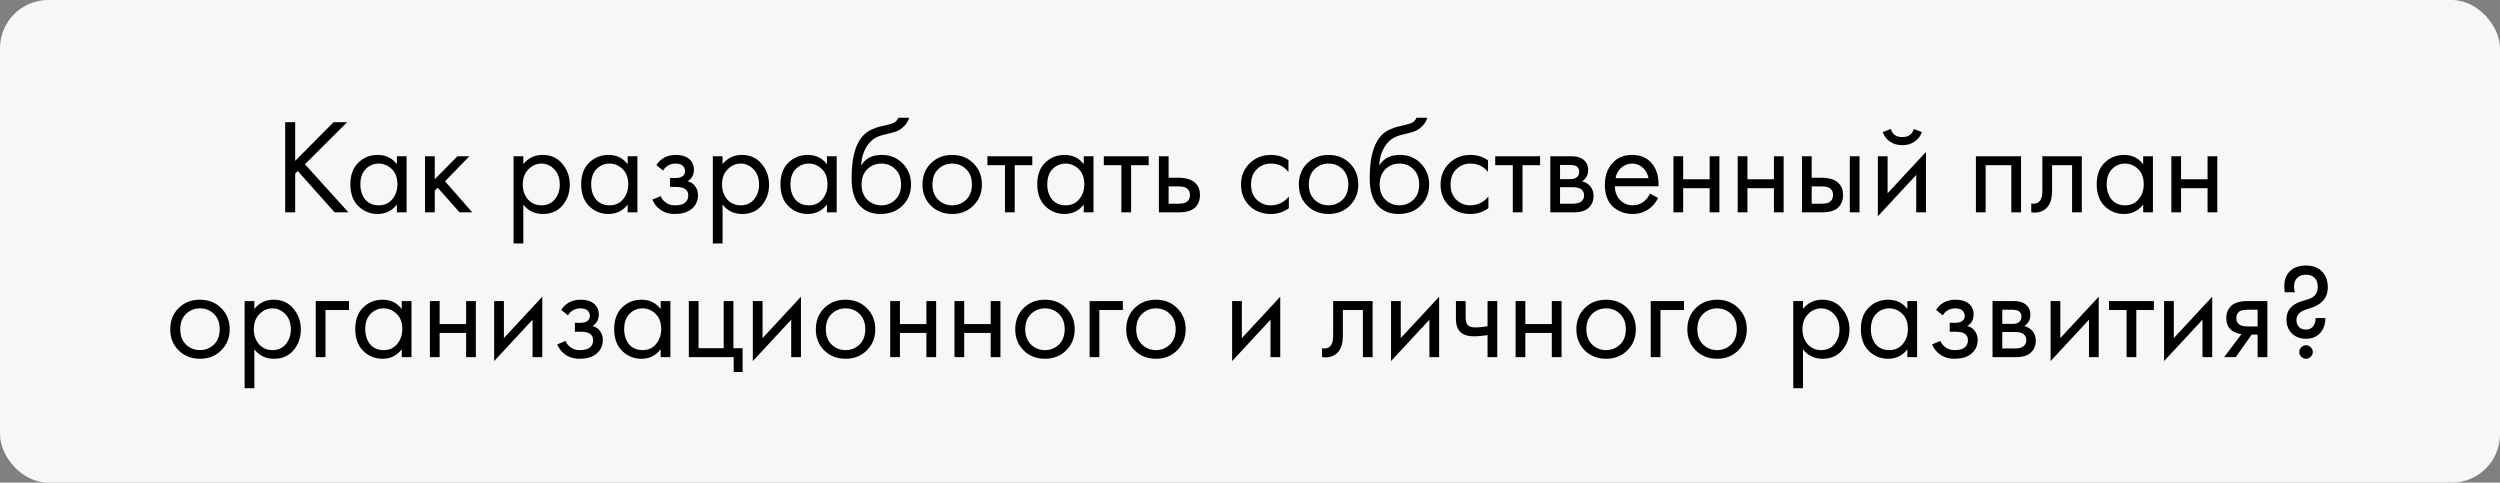
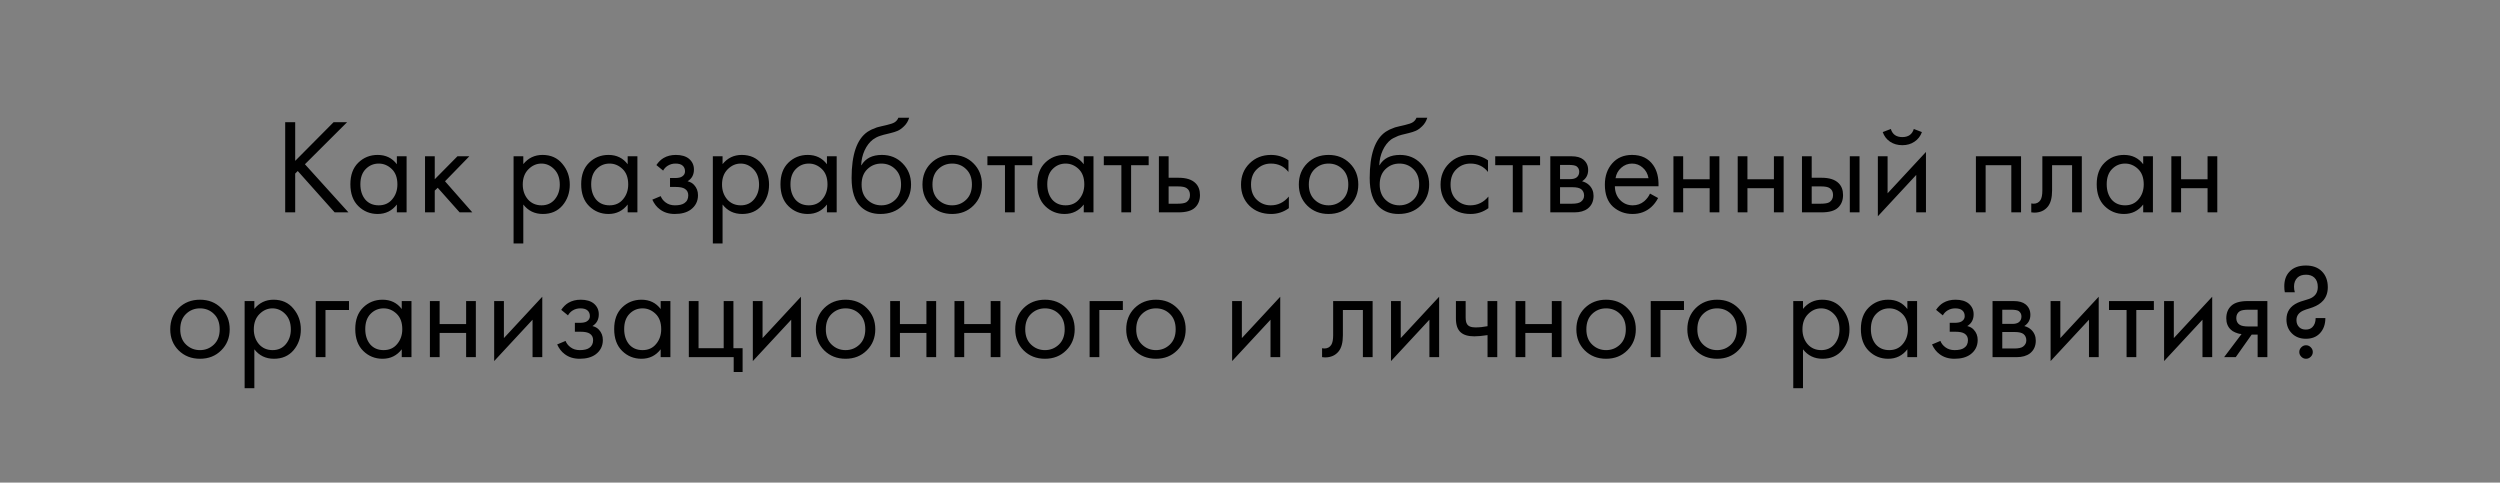
<svg xmlns="http://www.w3.org/2000/svg" width="259" height="50" viewBox="0 0 259 50" fill="none">
  <rect x="0" y="0" width="259" height="50" fill="#808080" stroke="none" />
-   <rect width="259" height="50" rx="5" fill="#F7F7F7" />
-   <path d="M30.582 12.662V16.666L34.558 12.662H35.958L31.59 17.016L36.098 22H34.67L30.848 17.716L30.582 17.982V22H29.546V12.662H30.582ZM41.115 17.016V16.19H42.123V22H41.115V21.188C40.611 21.841 39.948 22.168 39.127 22.168C38.343 22.168 37.676 21.897 37.125 21.356C36.574 20.815 36.299 20.059 36.299 19.088C36.299 18.136 36.57 17.394 37.111 16.862C37.662 16.321 38.334 16.05 39.127 16.05C39.967 16.05 40.63 16.372 41.115 17.016ZM39.239 16.946C38.707 16.946 38.254 17.137 37.881 17.52C37.517 17.893 37.335 18.416 37.335 19.088C37.335 19.732 37.503 20.259 37.839 20.67C38.184 21.071 38.651 21.272 39.239 21.272C39.827 21.272 40.294 21.062 40.639 20.642C40.994 20.222 41.171 19.709 41.171 19.102C41.171 18.411 40.975 17.879 40.583 17.506C40.191 17.133 39.743 16.946 39.239 16.946ZM44.032 16.19H45.04V18.57L47.392 16.19H48.624L46.104 18.78L48.932 22H47.616L45.348 19.452L45.04 19.746V22H44.032V16.19ZM54.214 21.188V25.22H53.206V16.19H54.214V17.002C54.727 16.367 55.39 16.05 56.202 16.05C57.07 16.05 57.756 16.358 58.26 16.974C58.773 17.581 59.03 18.299 59.03 19.13C59.03 19.97 58.778 20.689 58.274 21.286C57.77 21.874 57.093 22.168 56.244 22.168C55.395 22.168 54.718 21.841 54.214 21.188ZM56.104 21.272C56.673 21.272 57.131 21.067 57.476 20.656C57.821 20.236 57.994 19.727 57.994 19.13C57.994 18.458 57.803 17.926 57.42 17.534C57.037 17.142 56.594 16.946 56.09 16.946C55.586 16.946 55.138 17.142 54.746 17.534C54.354 17.926 54.158 18.453 54.158 19.116C54.158 19.723 54.335 20.236 54.69 20.656C55.054 21.067 55.525 21.272 56.104 21.272ZM65.027 17.016V16.19H66.035V22H65.027V21.188C64.523 21.841 63.86 22.168 63.039 22.168C62.255 22.168 61.588 21.897 61.037 21.356C60.486 20.815 60.211 20.059 60.211 19.088C60.211 18.136 60.482 17.394 61.023 16.862C61.574 16.321 62.246 16.05 63.039 16.05C63.879 16.05 64.542 16.372 65.027 17.016ZM63.151 16.946C62.619 16.946 62.166 17.137 61.793 17.52C61.429 17.893 61.247 18.416 61.247 19.088C61.247 19.732 61.415 20.259 61.751 20.67C62.096 21.071 62.563 21.272 63.151 21.272C63.739 21.272 64.206 21.062 64.551 20.642C64.906 20.222 65.083 19.709 65.083 19.102C65.083 18.411 64.887 17.879 64.495 17.506C64.103 17.133 63.655 16.946 63.151 16.946ZM68.7 17.674L68 17.1C68.224 16.773 68.472 16.531 68.742 16.372C69.106 16.157 69.531 16.05 70.016 16.05C70.604 16.05 71.061 16.185 71.388 16.456C71.724 16.745 71.892 17.114 71.892 17.562C71.892 18.103 71.673 18.509 71.234 18.78C71.514 18.845 71.738 18.971 71.906 19.158C72.177 19.447 72.312 19.802 72.312 20.222C72.312 20.847 72.06 21.347 71.556 21.72C71.145 22.019 70.595 22.168 69.904 22.168C69.288 22.168 68.77 22.005 68.35 21.678C68.033 21.445 67.776 21.113 67.58 20.684L68.448 20.32C68.551 20.581 68.724 20.801 68.966 20.978C69.228 21.174 69.545 21.272 69.918 21.272C70.357 21.272 70.683 21.197 70.898 21.048C71.169 20.871 71.304 20.6 71.304 20.236C71.304 19.937 71.188 19.713 70.954 19.564C70.758 19.433 70.441 19.368 70.002 19.368H69.414V18.444H69.904C70.259 18.444 70.511 18.393 70.66 18.29C70.865 18.159 70.968 17.982 70.968 17.758C70.968 17.497 70.884 17.296 70.716 17.156C70.558 17.016 70.31 16.946 69.974 16.946C69.685 16.946 69.419 17.021 69.176 17.17C68.971 17.301 68.812 17.469 68.7 17.674ZM74.858 21.188V25.22H73.85V16.19H74.858V17.002C75.372 16.367 76.034 16.05 76.846 16.05C77.714 16.05 78.4 16.358 78.904 16.974C79.418 17.581 79.674 18.299 79.674 19.13C79.674 19.97 79.422 20.689 78.918 21.286C78.414 21.874 77.738 22.168 76.888 22.168C76.039 22.168 75.362 21.841 74.858 21.188ZM76.748 21.272C77.318 21.272 77.775 21.067 78.12 20.656C78.466 20.236 78.638 19.727 78.638 19.13C78.638 18.458 78.447 17.926 78.064 17.534C77.682 17.142 77.238 16.946 76.734 16.946C76.23 16.946 75.782 17.142 75.39 17.534C74.998 17.926 74.802 18.453 74.802 19.116C74.802 19.723 74.98 20.236 75.334 20.656C75.698 21.067 76.17 21.272 76.748 21.272ZM85.672 17.016V16.19H86.68V22H85.672V21.188C85.168 21.841 84.505 22.168 83.684 22.168C82.9 22.168 82.232 21.897 81.682 21.356C81.131 20.815 80.856 20.059 80.856 19.088C80.856 18.136 81.126 17.394 81.668 16.862C82.218 16.321 82.89 16.05 83.684 16.05C84.524 16.05 85.186 16.372 85.672 17.016ZM83.796 16.946C83.264 16.946 82.811 17.137 82.438 17.52C82.074 17.893 81.892 18.416 81.892 19.088C81.892 19.732 82.06 20.259 82.396 20.67C82.741 21.071 83.208 21.272 83.796 21.272C84.384 21.272 84.85 21.062 85.196 20.642C85.55 20.222 85.728 19.709 85.728 19.102C85.728 18.411 85.532 17.879 85.14 17.506C84.748 17.133 84.3 16.946 83.796 16.946ZM93.069 12.2H94.189C94.086 12.545 93.909 12.839 93.657 13.082C93.414 13.315 93.19 13.474 92.985 13.558C92.789 13.642 92.555 13.717 92.285 13.782C92.238 13.791 92.126 13.819 91.949 13.866C91.771 13.903 91.636 13.936 91.543 13.964C91.449 13.992 91.328 14.029 91.179 14.076C91.029 14.123 90.894 14.179 90.773 14.244C90.651 14.309 90.539 14.379 90.437 14.454C90.082 14.725 89.793 15.103 89.569 15.588C89.354 16.064 89.237 16.573 89.219 17.114H89.247C89.667 16.405 90.371 16.05 91.361 16.05C92.229 16.05 92.947 16.344 93.517 16.932C94.095 17.52 94.385 18.248 94.385 19.116C94.385 19.993 94.091 20.721 93.503 21.3C92.915 21.879 92.149 22.168 91.207 22.168C90.395 22.168 89.727 21.925 89.205 21.44C88.551 20.843 88.225 19.844 88.225 18.444C88.225 16.008 88.775 14.412 89.877 13.656C89.961 13.6 90.049 13.549 90.143 13.502C90.236 13.446 90.334 13.399 90.437 13.362C90.549 13.315 90.642 13.278 90.717 13.25C90.791 13.213 90.894 13.18 91.025 13.152C91.165 13.115 91.258 13.091 91.305 13.082C91.361 13.063 91.463 13.04 91.613 13.012C91.771 12.975 91.869 12.951 91.907 12.942C92.28 12.858 92.551 12.76 92.719 12.648C92.887 12.527 93.003 12.377 93.069 12.2ZM92.747 17.52C92.355 17.137 91.874 16.946 91.305 16.946C90.735 16.946 90.25 17.142 89.849 17.534C89.457 17.917 89.261 18.444 89.261 19.116C89.261 19.788 89.461 20.315 89.863 20.698C90.264 21.081 90.745 21.272 91.305 21.272C91.865 21.272 92.345 21.081 92.747 20.698C93.148 20.315 93.349 19.788 93.349 19.116C93.349 18.435 93.148 17.903 92.747 17.52ZM100.845 21.3C100.266 21.879 99.533 22.168 98.647 22.168C97.76 22.168 97.022 21.879 96.434 21.3C95.856 20.721 95.567 19.993 95.567 19.116C95.567 18.229 95.856 17.497 96.434 16.918C97.022 16.339 97.76 16.05 98.647 16.05C99.533 16.05 100.266 16.339 100.845 16.918C101.433 17.497 101.727 18.229 101.727 19.116C101.727 19.993 101.433 20.721 100.845 21.3ZM100.089 17.52C99.697 17.137 99.216 16.946 98.647 16.946C98.077 16.946 97.592 17.142 97.191 17.534C96.799 17.917 96.603 18.444 96.603 19.116C96.603 19.788 96.803 20.315 97.204 20.698C97.606 21.081 98.087 21.272 98.647 21.272C99.207 21.272 99.687 21.081 100.089 20.698C100.49 20.315 100.691 19.788 100.691 19.116C100.691 18.435 100.49 17.903 100.089 17.52ZM106.944 17.114H105.124V22H104.116V17.114H102.296V16.19H106.944V17.114ZM112.277 17.016V16.19H113.285V22H112.277V21.188C111.773 21.841 111.11 22.168 110.289 22.168C109.505 22.168 108.838 21.897 108.287 21.356C107.736 20.815 107.461 20.059 107.461 19.088C107.461 18.136 107.732 17.394 108.273 16.862C108.824 16.321 109.496 16.05 110.289 16.05C111.129 16.05 111.792 16.372 112.277 17.016ZM110.401 16.946C109.869 16.946 109.416 17.137 109.043 17.52C108.679 17.893 108.497 18.416 108.497 19.088C108.497 19.732 108.665 20.259 109.001 20.67C109.346 21.071 109.813 21.272 110.401 21.272C110.989 21.272 111.456 21.062 111.801 20.642C112.156 20.222 112.333 19.709 112.333 19.102C112.333 18.411 112.137 17.879 111.745 17.506C111.353 17.133 110.905 16.946 110.401 16.946ZM119.002 17.114H117.182V22H116.174V17.114H114.354V16.19H119.002V17.114ZM120.061 22V16.19H121.069V18.416H122.105C122.908 18.416 123.496 18.607 123.869 18.99C124.168 19.289 124.317 19.695 124.317 20.208C124.317 20.749 124.145 21.183 123.799 21.51C123.454 21.837 122.885 22 122.091 22H120.061ZM121.069 21.104H122.007C122.427 21.104 122.726 21.053 122.903 20.95C123.155 20.782 123.281 20.535 123.281 20.208C123.281 19.872 123.16 19.629 122.917 19.48C122.749 19.368 122.451 19.312 122.021 19.312H121.069V21.104ZM133.484 16.61V17.814C133.027 17.235 132.42 16.946 131.664 16.946C131.095 16.946 130.61 17.142 130.208 17.534C129.807 17.917 129.606 18.444 129.606 19.116C129.606 19.788 129.807 20.315 130.208 20.698C130.61 21.081 131.09 21.272 131.65 21.272C132.397 21.272 133.022 20.969 133.526 20.362V21.566C132.976 21.967 132.36 22.168 131.678 22.168C130.773 22.168 130.026 21.883 129.438 21.314C128.86 20.735 128.57 20.007 128.57 19.13C128.57 18.243 128.864 17.511 129.452 16.932C130.04 16.344 130.782 16.05 131.678 16.05C132.35 16.05 132.952 16.237 133.484 16.61ZM139.837 21.3C139.258 21.879 138.525 22.168 137.639 22.168C136.752 22.168 136.015 21.879 135.427 21.3C134.848 20.721 134.559 19.993 134.559 19.116C134.559 18.229 134.848 17.497 135.427 16.918C136.015 16.339 136.752 16.05 137.639 16.05C138.525 16.05 139.258 16.339 139.837 16.918C140.425 17.497 140.719 18.229 140.719 19.116C140.719 19.993 140.425 20.721 139.837 21.3ZM139.081 17.52C138.689 17.137 138.208 16.946 137.639 16.946C137.069 16.946 136.584 17.142 136.183 17.534C135.791 17.917 135.595 18.444 135.595 19.116C135.595 19.788 135.795 20.315 136.197 20.698C136.598 21.081 137.079 21.272 137.639 21.272C138.199 21.272 138.679 21.081 139.081 20.698C139.482 20.315 139.683 19.788 139.683 19.116C139.683 18.435 139.482 17.903 139.081 17.52ZM146.745 12.2H147.865C147.762 12.545 147.585 12.839 147.333 13.082C147.09 13.315 146.866 13.474 146.661 13.558C146.465 13.642 146.231 13.717 145.961 13.782C145.914 13.791 145.802 13.819 145.625 13.866C145.447 13.903 145.312 13.936 145.219 13.964C145.125 13.992 145.004 14.029 144.855 14.076C144.705 14.123 144.57 14.179 144.449 14.244C144.327 14.309 144.215 14.379 144.113 14.454C143.758 14.725 143.469 15.103 143.245 15.588C143.03 16.064 142.913 16.573 142.895 17.114H142.923C143.343 16.405 144.047 16.05 145.037 16.05C145.905 16.05 146.623 16.344 147.193 16.932C147.771 17.52 148.061 18.248 148.061 19.116C148.061 19.993 147.767 20.721 147.179 21.3C146.591 21.879 145.825 22.168 144.883 22.168C144.071 22.168 143.403 21.925 142.881 21.44C142.227 20.843 141.901 19.844 141.901 18.444C141.901 16.008 142.451 14.412 143.553 13.656C143.637 13.6 143.725 13.549 143.819 13.502C143.912 13.446 144.01 13.399 144.113 13.362C144.225 13.315 144.318 13.278 144.393 13.25C144.467 13.213 144.57 13.18 144.701 13.152C144.841 13.115 144.934 13.091 144.981 13.082C145.037 13.063 145.139 13.04 145.289 13.012C145.447 12.975 145.545 12.951 145.583 12.942C145.956 12.858 146.227 12.76 146.395 12.648C146.563 12.527 146.679 12.377 146.745 12.2ZM146.423 17.52C146.031 17.137 145.55 16.946 144.981 16.946C144.411 16.946 143.926 17.142 143.525 17.534C143.133 17.917 142.937 18.444 142.937 19.116C142.937 19.788 143.137 20.315 143.539 20.698C143.94 21.081 144.421 21.272 144.981 21.272C145.541 21.272 146.021 21.081 146.423 20.698C146.824 20.315 147.025 19.788 147.025 19.116C147.025 18.435 146.824 17.903 146.423 17.52ZM154.156 16.61V17.814C153.699 17.235 153.092 16.946 152.336 16.946C151.767 16.946 151.282 17.142 150.88 17.534C150.479 17.917 150.278 18.444 150.278 19.116C150.278 19.788 150.479 20.315 150.88 20.698C151.282 21.081 151.762 21.272 152.322 21.272C153.069 21.272 153.694 20.969 154.198 20.362V21.566C153.648 21.967 153.032 22.168 152.35 22.168C151.445 22.168 150.698 21.883 150.11 21.314C149.532 20.735 149.242 20.007 149.242 19.13C149.242 18.243 149.536 17.511 150.124 16.932C150.712 16.344 151.454 16.05 152.35 16.05C153.022 16.05 153.624 16.237 154.156 16.61ZM159.553 17.114H157.733V22H156.725V17.114H154.905V16.19H159.553V17.114ZM160.612 16.19H162.81C163.342 16.19 163.748 16.302 164.028 16.526C164.364 16.797 164.532 17.161 164.532 17.618C164.532 18.122 164.322 18.509 163.902 18.78C164.191 18.855 164.434 18.985 164.63 19.172C164.938 19.471 165.092 19.844 165.092 20.292C165.092 20.852 164.891 21.291 164.49 21.608C164.145 21.869 163.687 22 163.118 22H160.612V16.19ZM161.62 18.556H162.684C162.955 18.556 163.169 18.5 163.328 18.388C163.515 18.248 163.608 18.047 163.608 17.786C163.608 17.553 163.515 17.366 163.328 17.226C163.188 17.133 162.917 17.086 162.516 17.086H161.62V18.556ZM161.62 21.104H162.866C163.295 21.104 163.599 21.039 163.776 20.908C164 20.74 164.112 20.525 164.112 20.264C164.112 19.984 164.014 19.765 163.818 19.606C163.641 19.466 163.337 19.396 162.908 19.396H161.62V21.104ZM170.94 20.054L171.78 20.516C171.584 20.889 171.346 21.202 171.066 21.454C170.534 21.93 169.89 22.168 169.134 22.168C168.35 22.168 167.673 21.916 167.104 21.412C166.544 20.899 166.264 20.138 166.264 19.13C166.264 18.243 166.516 17.511 167.02 16.932C167.533 16.344 168.219 16.05 169.078 16.05C170.048 16.05 170.781 16.405 171.276 17.114C171.668 17.674 171.85 18.402 171.822 19.298H167.3C167.309 19.886 167.491 20.362 167.846 20.726C168.2 21.09 168.634 21.272 169.148 21.272C169.605 21.272 170.002 21.132 170.338 20.852C170.599 20.628 170.8 20.362 170.94 20.054ZM167.37 18.458H170.786C170.702 18.001 170.501 17.637 170.184 17.366C169.876 17.086 169.507 16.946 169.078 16.946C168.658 16.946 168.284 17.091 167.958 17.38C167.64 17.66 167.444 18.019 167.37 18.458ZM173.368 22V16.19H174.376V18.57H177.12V16.19H178.128V22H177.12V19.494H174.376V22H173.368ZM180.026 22V16.19H181.034V18.57H183.778V16.19H184.786V22H183.778V19.494H181.034V22H180.026ZM186.684 22V16.19H187.692V18.416H188.728C189.531 18.416 190.119 18.607 190.492 18.99C190.791 19.289 190.94 19.695 190.94 20.208C190.94 20.749 190.768 21.183 190.422 21.51C190.077 21.837 189.508 22 188.714 22H186.684ZM187.692 21.104H188.63C189.05 21.104 189.349 21.053 189.526 20.95C189.778 20.782 189.904 20.535 189.904 20.208C189.904 19.872 189.783 19.629 189.54 19.48C189.372 19.368 189.074 19.312 188.644 19.312H187.692V21.104ZM191.64 22V16.19H192.648V22H191.64ZM194.546 16.19H195.554V20.026L199.53 15.742V22H198.522V18.122L194.546 22.406V16.19ZM195.05 13.684L195.89 13.362C196.058 13.922 196.454 14.202 197.08 14.202C197.705 14.202 198.102 13.922 198.27 13.362L199.11 13.684C198.96 14.104 198.704 14.435 198.34 14.678C197.985 14.921 197.565 15.042 197.08 15.042C196.594 15.042 196.17 14.921 195.806 14.678C195.451 14.435 195.199 14.104 195.05 13.684ZM204.704 16.19H209.38V22H208.372V17.114H205.712V22H204.704V16.19ZM215.676 16.19V22H214.668V17.114H212.596V19.732C212.596 20.488 212.447 21.048 212.148 21.412C211.812 21.823 211.345 22.028 210.748 22.028C210.673 22.028 210.571 22.019 210.44 22V21.076C210.533 21.095 210.608 21.104 210.664 21.104C210.991 21.104 211.233 20.978 211.392 20.726C211.523 20.521 211.588 20.189 211.588 19.732V16.19H215.676ZM222.035 17.016V16.19H223.043V22H222.035V21.188C221.531 21.841 220.868 22.168 220.047 22.168C219.263 22.168 218.596 21.897 218.045 21.356C217.494 20.815 217.219 20.059 217.219 19.088C217.219 18.136 217.49 17.394 218.031 16.862C218.582 16.321 219.254 16.05 220.047 16.05C220.887 16.05 221.55 16.372 222.035 17.016ZM220.159 16.946C219.627 16.946 219.174 17.137 218.801 17.52C218.437 17.893 218.255 18.416 218.255 19.088C218.255 19.732 218.423 20.259 218.759 20.67C219.104 21.071 219.571 21.272 220.159 21.272C220.747 21.272 221.214 21.062 221.559 20.642C221.914 20.222 222.091 19.709 222.091 19.102C222.091 18.411 221.895 17.879 221.503 17.506C221.111 17.133 220.663 16.946 220.159 16.946ZM224.952 22V16.19H225.96V18.57H228.704V16.19H229.712V22H228.704V19.494H225.96V22H224.952ZM22.915 36.3C22.336 36.879 21.604 37.168 20.717 37.168C19.83 37.168 19.093 36.879 18.505 36.3C17.926 35.721 17.637 34.993 17.637 34.116C17.637 33.229 17.926 32.497 18.505 31.918C19.093 31.339 19.83 31.05 20.717 31.05C21.604 31.05 22.336 31.339 22.915 31.918C23.503 32.497 23.797 33.229 23.797 34.116C23.797 34.993 23.503 35.721 22.915 36.3ZM22.159 32.52C21.767 32.137 21.286 31.946 20.717 31.946C20.148 31.946 19.662 32.142 19.261 32.534C18.869 32.917 18.673 33.444 18.673 34.116C18.673 34.788 18.873 35.315 19.275 35.698C19.676 36.081 20.157 36.272 20.717 36.272C21.277 36.272 21.758 36.081 22.159 35.698C22.56 35.315 22.761 34.788 22.761 34.116C22.761 33.435 22.56 32.903 22.159 32.52ZM26.351 36.188V40.22H25.343V31.19H26.351V32.002C26.864 31.367 27.527 31.05 28.339 31.05C29.207 31.05 29.893 31.358 30.397 31.974C30.91 32.581 31.167 33.299 31.167 34.13C31.167 34.97 30.915 35.689 30.411 36.286C29.907 36.874 29.23 37.168 28.381 37.168C27.531 37.168 26.855 36.841 26.351 36.188ZM28.241 36.272C28.81 36.272 29.267 36.067 29.613 35.656C29.958 35.236 30.131 34.727 30.131 34.13C30.131 33.458 29.939 32.926 29.557 32.534C29.174 32.142 28.731 31.946 28.227 31.946C27.723 31.946 27.275 32.142 26.883 32.534C26.491 32.926 26.295 33.453 26.295 34.116C26.295 34.723 26.472 35.236 26.827 35.656C27.191 36.067 27.662 36.272 28.241 36.272ZM32.712 37V31.19H36.156V32.114H33.72V37H32.712ZM41.621 32.016V31.19H42.629V37H41.621V36.188C41.117 36.841 40.454 37.168 39.633 37.168C38.849 37.168 38.181 36.897 37.631 36.356C37.08 35.815 36.805 35.059 36.805 34.088C36.805 33.136 37.075 32.394 37.617 31.862C38.167 31.321 38.84 31.05 39.633 31.05C40.473 31.05 41.136 31.372 41.621 32.016ZM39.745 31.946C39.213 31.946 38.76 32.137 38.387 32.52C38.023 32.893 37.841 33.416 37.841 34.088C37.841 34.732 38.009 35.259 38.345 35.67C38.69 36.071 39.157 36.272 39.745 36.272C40.333 36.272 40.8 36.062 41.145 35.642C41.499 35.222 41.677 34.709 41.677 34.102C41.677 33.411 41.481 32.879 41.089 32.506C40.697 32.133 40.249 31.946 39.745 31.946ZM44.538 37V31.19H45.546V33.57H48.29V31.19H49.298V37H48.29V34.494H45.546V37H44.538ZM51.196 31.19H52.204V35.026L56.18 30.742V37H55.172V33.122L51.196 37.406V31.19ZM58.843 32.674L58.143 32.1C58.367 31.773 58.614 31.531 58.885 31.372C59.249 31.157 59.673 31.05 60.159 31.05C60.747 31.05 61.204 31.185 61.531 31.456C61.867 31.745 62.035 32.114 62.035 32.562C62.035 33.103 61.815 33.509 61.377 33.78C61.657 33.845 61.881 33.971 62.049 34.158C62.319 34.447 62.455 34.802 62.455 35.222C62.455 35.847 62.203 36.347 61.699 36.72C61.288 37.019 60.737 37.168 60.047 37.168C59.431 37.168 58.913 37.005 58.493 36.678C58.175 36.445 57.919 36.113 57.723 35.684L58.591 35.32C58.693 35.581 58.866 35.801 59.109 35.978C59.37 36.174 59.687 36.272 60.061 36.272C60.499 36.272 60.826 36.197 61.041 36.048C61.311 35.871 61.447 35.6 61.447 35.236C61.447 34.937 61.33 34.713 61.097 34.564C60.901 34.433 60.583 34.368 60.145 34.368H59.557V33.444H60.047C60.401 33.444 60.653 33.393 60.803 33.29C61.008 33.159 61.111 32.982 61.111 32.758C61.111 32.497 61.027 32.296 60.859 32.156C60.7 32.016 60.453 31.946 60.117 31.946C59.827 31.946 59.561 32.021 59.319 32.17C59.113 32.301 58.955 32.469 58.843 32.674ZM68.445 32.016V31.19H69.453V37H68.445V36.188C67.941 36.841 67.278 37.168 66.457 37.168C65.673 37.168 65.006 36.897 64.455 36.356C63.904 35.815 63.629 35.059 63.629 34.088C63.629 33.136 63.9 32.394 64.441 31.862C64.992 31.321 65.664 31.05 66.457 31.05C67.297 31.05 67.96 31.372 68.445 32.016ZM66.569 31.946C66.037 31.946 65.584 32.137 65.211 32.52C64.847 32.893 64.665 33.416 64.665 34.088C64.665 34.732 64.833 35.259 65.169 35.67C65.514 36.071 65.981 36.272 66.569 36.272C67.157 36.272 67.624 36.062 67.969 35.642C68.324 35.222 68.501 34.709 68.501 34.102C68.501 33.411 68.305 32.879 67.913 32.506C67.521 32.133 67.073 31.946 66.569 31.946ZM71.362 37V31.19H72.37V36.076H74.974V31.19H75.982V36.076H76.934V38.54H76.01V37H71.362ZM77.993 31.19H79.001V35.026L82.977 30.742V37H81.969V33.122L77.993 37.406V31.19ZM89.798 36.3C89.219 36.879 88.486 37.168 87.6 37.168C86.713 37.168 85.976 36.879 85.388 36.3C84.809 35.721 84.52 34.993 84.52 34.116C84.52 33.229 84.809 32.497 85.388 31.918C85.976 31.339 86.713 31.05 87.6 31.05C88.486 31.05 89.219 31.339 89.798 31.918C90.386 32.497 90.68 33.229 90.68 34.116C90.68 34.993 90.386 35.721 89.798 36.3ZM89.042 32.52C88.65 32.137 88.169 31.946 87.6 31.946C87.03 31.946 86.545 32.142 86.144 32.534C85.752 32.917 85.556 33.444 85.556 34.116C85.556 34.788 85.756 35.315 86.158 35.698C86.559 36.081 87.04 36.272 87.6 36.272C88.16 36.272 88.64 36.081 89.042 35.698C89.443 35.315 89.644 34.788 89.644 34.116C89.644 33.435 89.443 32.903 89.042 32.52ZM92.225 37V31.19H93.233V33.57H95.977V31.19H96.985V37H95.977V34.494H93.233V37H92.225ZM98.884 37V31.19H99.892V33.57H102.636V31.19H103.644V37H102.636V34.494H99.892V37H98.884ZM110.456 36.3C109.877 36.879 109.145 37.168 108.258 37.168C107.371 37.168 106.634 36.879 106.046 36.3C105.467 35.721 105.178 34.993 105.178 34.116C105.178 33.229 105.467 32.497 106.046 31.918C106.634 31.339 107.371 31.05 108.258 31.05C109.145 31.05 109.877 31.339 110.456 31.918C111.044 32.497 111.338 33.229 111.338 34.116C111.338 34.993 111.044 35.721 110.456 36.3ZM109.7 32.52C109.308 32.137 108.827 31.946 108.258 31.946C107.689 31.946 107.203 32.142 106.802 32.534C106.41 32.917 106.214 33.444 106.214 34.116C106.214 34.788 106.415 35.315 106.816 35.698C107.217 36.081 107.698 36.272 108.258 36.272C108.818 36.272 109.299 36.081 109.7 35.698C110.101 35.315 110.302 34.788 110.302 34.116C110.302 33.435 110.101 32.903 109.7 32.52ZM112.884 37V31.19H116.328V32.114H113.892V37H112.884ZM121.954 36.3C121.375 36.879 120.643 37.168 119.756 37.168C118.869 37.168 118.132 36.879 117.544 36.3C116.965 35.721 116.676 34.993 116.676 34.116C116.676 33.229 116.965 32.497 117.544 31.918C118.132 31.339 118.869 31.05 119.756 31.05C120.643 31.05 121.375 31.339 121.954 31.918C122.542 32.497 122.836 33.229 122.836 34.116C122.836 34.993 122.542 35.721 121.954 36.3ZM121.198 32.52C120.806 32.137 120.325 31.946 119.756 31.946C119.187 31.946 118.701 32.142 118.3 32.534C117.908 32.917 117.712 33.444 117.712 34.116C117.712 34.788 117.913 35.315 118.314 35.698C118.715 36.081 119.196 36.272 119.756 36.272C120.316 36.272 120.797 36.081 121.198 35.698C121.599 35.315 121.8 34.788 121.8 34.116C121.8 33.435 121.599 32.903 121.198 32.52ZM127.649 31.19H128.657V35.026L132.633 30.742V37H131.625V33.122L127.649 37.406V31.19ZM142.203 31.19V37H141.195V32.114H139.123V34.732C139.123 35.488 138.974 36.048 138.675 36.412C138.339 36.823 137.873 37.028 137.275 37.028C137.201 37.028 137.098 37.019 136.967 37V36.076C137.061 36.095 137.135 36.104 137.191 36.104C137.518 36.104 137.761 35.978 137.919 35.726C138.05 35.521 138.115 35.189 138.115 34.732V31.19H142.203ZM144.11 31.19H145.118V35.026L149.094 30.742V37H148.086V33.122L144.11 37.406V31.19ZM154.109 37V34.718C153.558 34.802 153.101 34.844 152.737 34.844C152.102 34.844 151.631 34.704 151.323 34.424C150.996 34.135 150.833 33.659 150.833 32.996V31.19H151.841V32.856C151.841 33.173 151.883 33.402 151.967 33.542C152.097 33.794 152.391 33.92 152.849 33.92C153.259 33.92 153.679 33.878 154.109 33.794V31.19H155.117V37H154.109ZM157.016 37V31.19H158.024V33.57H160.768V31.19H161.776V37H160.768V34.494H158.024V37H157.016ZM168.589 36.3C168.01 36.879 167.277 37.168 166.391 37.168C165.504 37.168 164.767 36.879 164.179 36.3C163.6 35.721 163.311 34.993 163.311 34.116C163.311 33.229 163.6 32.497 164.179 31.918C164.767 31.339 165.504 31.05 166.391 31.05C167.277 31.05 168.01 31.339 168.589 31.918C169.177 32.497 169.471 33.229 169.471 34.116C169.471 34.993 169.177 35.721 168.589 36.3ZM167.833 32.52C167.441 32.137 166.96 31.946 166.391 31.946C165.821 31.946 165.336 32.142 164.935 32.534C164.543 32.917 164.347 33.444 164.347 34.116C164.347 34.788 164.547 35.315 164.949 35.698C165.35 36.081 165.831 36.272 166.391 36.272C166.951 36.272 167.431 36.081 167.833 35.698C168.234 35.315 168.435 34.788 168.435 34.116C168.435 33.435 168.234 32.903 167.833 32.52ZM171.016 37V31.19H174.46V32.114H172.024V37H171.016ZM180.087 36.3C179.508 36.879 178.775 37.168 177.889 37.168C177.002 37.168 176.265 36.879 175.677 36.3C175.098 35.721 174.809 34.993 174.809 34.116C174.809 33.229 175.098 32.497 175.677 31.918C176.265 31.339 177.002 31.05 177.889 31.05C178.775 31.05 179.508 31.339 180.087 31.918C180.675 32.497 180.969 33.229 180.969 34.116C180.969 34.993 180.675 35.721 180.087 36.3ZM179.331 32.52C178.939 32.137 178.458 31.946 177.889 31.946C177.319 31.946 176.834 32.142 176.433 32.534C176.041 32.917 175.845 33.444 175.845 34.116C175.845 34.788 176.045 35.315 176.447 35.698C176.848 36.081 177.329 36.272 177.889 36.272C178.449 36.272 178.929 36.081 179.331 35.698C179.732 35.315 179.933 34.788 179.933 34.116C179.933 33.435 179.732 32.903 179.331 32.52ZM186.79 36.188V40.22H185.782V31.19H186.79V32.002C187.303 31.367 187.966 31.05 188.778 31.05C189.646 31.05 190.332 31.358 190.836 31.974C191.349 32.581 191.606 33.299 191.606 34.13C191.606 34.97 191.354 35.689 190.85 36.286C190.346 36.874 189.669 37.168 188.82 37.168C187.971 37.168 187.294 36.841 186.79 36.188ZM188.68 36.272C189.249 36.272 189.707 36.067 190.052 35.656C190.397 35.236 190.57 34.727 190.57 34.13C190.57 33.458 190.379 32.926 189.996 32.534C189.613 32.142 189.17 31.946 188.666 31.946C188.162 31.946 187.714 32.142 187.322 32.534C186.93 32.926 186.734 33.453 186.734 34.116C186.734 34.723 186.911 35.236 187.266 35.656C187.63 36.067 188.101 36.272 188.68 36.272ZM197.603 32.016V31.19H198.611V37H197.603V36.188C197.099 36.841 196.437 37.168 195.615 37.168C194.831 37.168 194.164 36.897 193.613 36.356C193.063 35.815 192.787 35.059 192.787 34.088C192.787 33.136 193.058 32.394 193.599 31.862C194.15 31.321 194.822 31.05 195.615 31.05C196.455 31.05 197.118 31.372 197.603 32.016ZM195.727 31.946C195.195 31.946 194.743 32.137 194.369 32.52C194.005 32.893 193.823 33.416 193.823 34.088C193.823 34.732 193.991 35.259 194.327 35.67C194.673 36.071 195.139 36.272 195.727 36.272C196.315 36.272 196.782 36.062 197.127 35.642C197.482 35.222 197.659 34.709 197.659 34.102C197.659 33.411 197.463 32.879 197.071 32.506C196.679 32.133 196.231 31.946 195.727 31.946ZM201.276 32.674L200.576 32.1C200.8 31.773 201.048 31.531 201.318 31.372C201.682 31.157 202.107 31.05 202.592 31.05C203.18 31.05 203.638 31.185 203.964 31.456C204.3 31.745 204.468 32.114 204.468 32.562C204.468 33.103 204.249 33.509 203.81 33.78C204.09 33.845 204.314 33.971 204.482 34.158C204.753 34.447 204.888 34.802 204.888 35.222C204.888 35.847 204.636 36.347 204.132 36.72C203.722 37.019 203.171 37.168 202.48 37.168C201.864 37.168 201.346 37.005 200.926 36.678C200.609 36.445 200.352 36.113 200.156 35.684L201.024 35.32C201.127 35.581 201.3 35.801 201.542 35.978C201.804 36.174 202.121 36.272 202.494 36.272C202.933 36.272 203.26 36.197 203.474 36.048C203.745 35.871 203.88 35.6 203.88 35.236C203.88 34.937 203.764 34.713 203.53 34.564C203.334 34.433 203.017 34.368 202.578 34.368H201.99V33.444H202.48C202.835 33.444 203.087 33.393 203.236 33.29C203.442 33.159 203.544 32.982 203.544 32.758C203.544 32.497 203.46 32.296 203.292 32.156C203.134 32.016 202.886 31.946 202.55 31.946C202.261 31.946 201.995 32.021 201.752 32.17C201.547 32.301 201.388 32.469 201.276 32.674ZM206.427 31.19H208.625C209.157 31.19 209.563 31.302 209.843 31.526C210.179 31.797 210.347 32.161 210.347 32.618C210.347 33.122 210.137 33.509 209.717 33.78C210.006 33.855 210.249 33.985 210.445 34.172C210.753 34.471 210.907 34.844 210.907 35.292C210.907 35.852 210.706 36.291 210.305 36.608C209.959 36.869 209.502 37 208.933 37H206.427V31.19ZM207.435 33.556H208.499C208.769 33.556 208.984 33.5 209.143 33.388C209.329 33.248 209.423 33.047 209.423 32.786C209.423 32.553 209.329 32.366 209.143 32.226C209.003 32.133 208.732 32.086 208.331 32.086H207.435V33.556ZM207.435 36.104H208.681C209.11 36.104 209.413 36.039 209.591 35.908C209.815 35.74 209.927 35.525 209.927 35.264C209.927 34.984 209.829 34.765 209.633 34.606C209.455 34.466 209.152 34.396 208.723 34.396H207.435V36.104ZM212.442 31.19H213.45V35.026L217.426 30.742V37H216.418V33.122L212.442 37.406V31.19ZM223.141 32.114H221.321V37H220.313V32.114H218.493V31.19H223.141V32.114ZM224.2 31.19H225.208V35.026L229.184 30.742V37H228.176V33.122L224.2 37.406V31.19ZM230.419 37L232.225 34.606C232.169 34.606 232.089 34.597 231.987 34.578C231.893 34.559 231.753 34.513 231.567 34.438C231.38 34.363 231.226 34.265 231.105 34.144C230.797 33.855 230.643 33.467 230.643 32.982C230.643 32.431 230.815 31.997 231.161 31.68C231.506 31.353 232.075 31.19 232.869 31.19H234.899V37H233.891V34.662H233.275L231.623 37H230.419ZM233.891 33.822V32.086H232.953C232.514 32.086 232.211 32.137 232.043 32.24C231.8 32.399 231.679 32.637 231.679 32.954C231.679 33.271 231.8 33.505 232.043 33.654C232.22 33.766 232.519 33.822 232.939 33.822H233.891ZM239.9 32.954H240.908C240.908 33.607 240.716 34.135 240.334 34.536C239.979 34.909 239.498 35.096 238.892 35.096C238.294 35.096 237.809 34.909 237.436 34.536C237.062 34.163 236.876 33.682 236.876 33.094C236.876 32.291 237.268 31.713 238.052 31.358C238.238 31.274 238.467 31.195 238.738 31.12C239.018 31.036 239.181 30.985 239.228 30.966C239.825 30.751 240.124 30.341 240.124 29.734C240.124 29.305 240.002 28.978 239.76 28.754C239.545 28.558 239.26 28.46 238.906 28.46C238.523 28.46 238.229 28.558 238.024 28.754C237.781 28.987 237.66 29.3 237.66 29.692C237.66 29.897 237.688 30.093 237.744 30.28H236.708C236.67 30.103 236.652 29.897 236.652 29.664C236.652 29.029 236.829 28.525 237.184 28.152C237.576 27.723 238.145 27.508 238.892 27.508C239.592 27.508 240.142 27.709 240.544 28.11C240.954 28.521 241.16 29.071 241.16 29.762C241.16 30.313 241.001 30.77 240.684 31.134C240.422 31.433 240.063 31.666 239.606 31.834C239.531 31.862 239.424 31.899 239.284 31.946C239.153 31.983 239.032 32.021 238.92 32.058C238.808 32.095 238.7 32.137 238.598 32.184C238.14 32.399 237.912 32.725 237.912 33.164C237.912 33.463 238.005 33.705 238.192 33.892C238.36 34.06 238.588 34.144 238.878 34.144C239.167 34.144 239.396 34.06 239.564 33.892C239.788 33.668 239.9 33.355 239.9 32.954ZM238.416 36.958C238.276 36.818 238.206 36.655 238.206 36.468C238.206 36.281 238.276 36.118 238.416 35.978C238.556 35.838 238.719 35.768 238.906 35.768C239.092 35.768 239.256 35.838 239.396 35.978C239.536 36.118 239.606 36.281 239.606 36.468C239.606 36.655 239.536 36.818 239.396 36.958C239.256 37.098 239.092 37.168 238.906 37.168C238.719 37.168 238.556 37.098 238.416 36.958Z" fill="black" />
+   <path d="M30.582 12.662V16.666L34.558 12.662H35.958L31.59 17.016L36.098 22H34.67L30.848 17.716L30.582 17.982V22H29.546V12.662H30.582ZM41.115 17.016V16.19H42.123V22H41.115V21.188C40.611 21.841 39.948 22.168 39.127 22.168C38.343 22.168 37.676 21.897 37.125 21.356C36.574 20.815 36.299 20.059 36.299 19.088C36.299 18.136 36.57 17.394 37.111 16.862C37.662 16.321 38.334 16.05 39.127 16.05C39.967 16.05 40.63 16.372 41.115 17.016ZM39.239 16.946C38.707 16.946 38.254 17.137 37.881 17.52C37.517 17.893 37.335 18.416 37.335 19.088C37.335 19.732 37.503 20.259 37.839 20.67C38.184 21.071 38.651 21.272 39.239 21.272C39.827 21.272 40.294 21.062 40.639 20.642C40.994 20.222 41.171 19.709 41.171 19.102C41.171 18.411 40.975 17.879 40.583 17.506C40.191 17.133 39.743 16.946 39.239 16.946ZM44.032 16.19H45.04V18.57L47.392 16.19H48.624L46.104 18.78L48.932 22H47.616L45.348 19.452L45.04 19.746V22H44.032V16.19ZM54.214 21.188V25.22H53.206V16.19H54.214V17.002C54.727 16.367 55.39 16.05 56.202 16.05C57.07 16.05 57.756 16.358 58.26 16.974C58.773 17.581 59.03 18.299 59.03 19.13C59.03 19.97 58.778 20.689 58.274 21.286C57.77 21.874 57.093 22.168 56.244 22.168C55.395 22.168 54.718 21.841 54.214 21.188ZM56.104 21.272C56.673 21.272 57.131 21.067 57.476 20.656C57.821 20.236 57.994 19.727 57.994 19.13C57.994 18.458 57.803 17.926 57.42 17.534C57.037 17.142 56.594 16.946 56.09 16.946C55.586 16.946 55.138 17.142 54.746 17.534C54.354 17.926 54.158 18.453 54.158 19.116C54.158 19.723 54.335 20.236 54.69 20.656C55.054 21.067 55.525 21.272 56.104 21.272ZM65.027 17.016V16.19H66.035V22H65.027V21.188C64.523 21.841 63.86 22.168 63.039 22.168C62.255 22.168 61.588 21.897 61.037 21.356C60.486 20.815 60.211 20.059 60.211 19.088C60.211 18.136 60.482 17.394 61.023 16.862C61.574 16.321 62.246 16.05 63.039 16.05C63.879 16.05 64.542 16.372 65.027 17.016ZM63.151 16.946C62.619 16.946 62.166 17.137 61.793 17.52C61.429 17.893 61.247 18.416 61.247 19.088C61.247 19.732 61.415 20.259 61.751 20.67C62.096 21.071 62.563 21.272 63.151 21.272C63.739 21.272 64.206 21.062 64.551 20.642C64.906 20.222 65.083 19.709 65.083 19.102C65.083 18.411 64.887 17.879 64.495 17.506C64.103 17.133 63.655 16.946 63.151 16.946ZM68.7 17.674L68 17.1C68.224 16.773 68.472 16.531 68.742 16.372C69.106 16.157 69.531 16.05 70.016 16.05C70.604 16.05 71.061 16.185 71.388 16.456C71.724 16.745 71.892 17.114 71.892 17.562C71.892 18.103 71.673 18.509 71.234 18.78C71.514 18.845 71.738 18.971 71.906 19.158C72.177 19.447 72.312 19.802 72.312 20.222C72.312 20.847 72.06 21.347 71.556 21.72C71.145 22.019 70.595 22.168 69.904 22.168C69.288 22.168 68.77 22.005 68.35 21.678C68.033 21.445 67.776 21.113 67.58 20.684L68.448 20.32C68.551 20.581 68.724 20.801 68.966 20.978C69.228 21.174 69.545 21.272 69.918 21.272C70.357 21.272 70.683 21.197 70.898 21.048C71.169 20.871 71.304 20.6 71.304 20.236C71.304 19.937 71.188 19.713 70.954 19.564C70.758 19.433 70.441 19.368 70.002 19.368H69.414V18.444H69.904C70.259 18.444 70.511 18.393 70.66 18.29C70.865 18.159 70.968 17.982 70.968 17.758C70.968 17.497 70.884 17.296 70.716 17.156C70.558 17.016 70.31 16.946 69.974 16.946C69.685 16.946 69.419 17.021 69.176 17.17C68.971 17.301 68.812 17.469 68.7 17.674ZM74.858 21.188V25.22H73.85V16.19H74.858V17.002C75.372 16.367 76.034 16.05 76.846 16.05C77.714 16.05 78.4 16.358 78.904 16.974C79.418 17.581 79.674 18.299 79.674 19.13C79.674 19.97 79.422 20.689 78.918 21.286C78.414 21.874 77.738 22.168 76.888 22.168C76.039 22.168 75.362 21.841 74.858 21.188ZM76.748 21.272C77.318 21.272 77.775 21.067 78.12 20.656C78.466 20.236 78.638 19.727 78.638 19.13C78.638 18.458 78.447 17.926 78.064 17.534C77.682 17.142 77.238 16.946 76.734 16.946C76.23 16.946 75.782 17.142 75.39 17.534C74.998 17.926 74.802 18.453 74.802 19.116C74.802 19.723 74.98 20.236 75.334 20.656C75.698 21.067 76.17 21.272 76.748 21.272ZM85.672 17.016V16.19H86.68V22H85.672V21.188C85.168 21.841 84.505 22.168 83.684 22.168C82.9 22.168 82.232 21.897 81.682 21.356C81.131 20.815 80.856 20.059 80.856 19.088C80.856 18.136 81.126 17.394 81.668 16.862C82.218 16.321 82.89 16.05 83.684 16.05C84.524 16.05 85.186 16.372 85.672 17.016ZM83.796 16.946C83.264 16.946 82.811 17.137 82.438 17.52C82.074 17.893 81.892 18.416 81.892 19.088C81.892 19.732 82.06 20.259 82.396 20.67C82.741 21.071 83.208 21.272 83.796 21.272C84.384 21.272 84.85 21.062 85.196 20.642C85.55 20.222 85.728 19.709 85.728 19.102C85.728 18.411 85.532 17.879 85.14 17.506C84.748 17.133 84.3 16.946 83.796 16.946ZM93.069 12.2H94.189C94.086 12.545 93.909 12.839 93.657 13.082C93.414 13.315 93.19 13.474 92.985 13.558C92.789 13.642 92.555 13.717 92.285 13.782C92.238 13.791 92.126 13.819 91.949 13.866C91.771 13.903 91.636 13.936 91.543 13.964C91.449 13.992 91.328 14.029 91.179 14.076C91.029 14.123 90.894 14.179 90.773 14.244C90.651 14.309 90.539 14.379 90.437 14.454C90.082 14.725 89.793 15.103 89.569 15.588C89.354 16.064 89.237 16.573 89.219 17.114H89.247C89.667 16.405 90.371 16.05 91.361 16.05C92.229 16.05 92.947 16.344 93.517 16.932C94.095 17.52 94.385 18.248 94.385 19.116C94.385 19.993 94.091 20.721 93.503 21.3C92.915 21.879 92.149 22.168 91.207 22.168C90.395 22.168 89.727 21.925 89.205 21.44C88.551 20.843 88.225 19.844 88.225 18.444C88.225 16.008 88.775 14.412 89.877 13.656C89.961 13.6 90.049 13.549 90.143 13.502C90.236 13.446 90.334 13.399 90.437 13.362C90.549 13.315 90.642 13.278 90.717 13.25C90.791 13.213 90.894 13.18 91.025 13.152C91.165 13.115 91.258 13.091 91.305 13.082C91.361 13.063 91.463 13.04 91.613 13.012C91.771 12.975 91.869 12.951 91.907 12.942C92.28 12.858 92.551 12.76 92.719 12.648C92.887 12.527 93.003 12.377 93.069 12.2ZM92.747 17.52C92.355 17.137 91.874 16.946 91.305 16.946C90.735 16.946 90.25 17.142 89.849 17.534C89.457 17.917 89.261 18.444 89.261 19.116C89.261 19.788 89.461 20.315 89.863 20.698C90.264 21.081 90.745 21.272 91.305 21.272C91.865 21.272 92.345 21.081 92.747 20.698C93.148 20.315 93.349 19.788 93.349 19.116C93.349 18.435 93.148 17.903 92.747 17.52ZM100.845 21.3C100.266 21.879 99.533 22.168 98.647 22.168C97.76 22.168 97.022 21.879 96.434 21.3C95.856 20.721 95.567 19.993 95.567 19.116C95.567 18.229 95.856 17.497 96.434 16.918C97.022 16.339 97.76 16.05 98.647 16.05C99.533 16.05 100.266 16.339 100.845 16.918C101.433 17.497 101.727 18.229 101.727 19.116C101.727 19.993 101.433 20.721 100.845 21.3ZM100.089 17.52C99.697 17.137 99.216 16.946 98.647 16.946C98.077 16.946 97.592 17.142 97.191 17.534C96.799 17.917 96.603 18.444 96.603 19.116C96.603 19.788 96.803 20.315 97.204 20.698C97.606 21.081 98.087 21.272 98.647 21.272C99.207 21.272 99.687 21.081 100.089 20.698C100.49 20.315 100.691 19.788 100.691 19.116C100.691 18.435 100.49 17.903 100.089 17.52ZM106.944 17.114H105.124V22H104.116V17.114H102.296V16.19H106.944V17.114ZM112.277 17.016V16.19H113.285V22H112.277V21.188C111.773 21.841 111.11 22.168 110.289 22.168C109.505 22.168 108.838 21.897 108.287 21.356C107.736 20.815 107.461 20.059 107.461 19.088C107.461 18.136 107.732 17.394 108.273 16.862C108.824 16.321 109.496 16.05 110.289 16.05C111.129 16.05 111.792 16.372 112.277 17.016ZM110.401 16.946C109.869 16.946 109.416 17.137 109.043 17.52C108.679 17.893 108.497 18.416 108.497 19.088C108.497 19.732 108.665 20.259 109.001 20.67C109.346 21.071 109.813 21.272 110.401 21.272C110.989 21.272 111.456 21.062 111.801 20.642C112.156 20.222 112.333 19.709 112.333 19.102C112.333 18.411 112.137 17.879 111.745 17.506C111.353 17.133 110.905 16.946 110.401 16.946ZM119.002 17.114H117.182V22H116.174V17.114H114.354V16.19H119.002V17.114ZM120.061 22V16.19H121.069V18.416H122.105C122.908 18.416 123.496 18.607 123.869 18.99C124.168 19.289 124.317 19.695 124.317 20.208C124.317 20.749 124.145 21.183 123.799 21.51C123.454 21.837 122.885 22 122.091 22H120.061ZM121.069 21.104H122.007C122.427 21.104 122.726 21.053 122.903 20.95C123.155 20.782 123.281 20.535 123.281 20.208C123.281 19.872 123.16 19.629 122.917 19.48C122.749 19.368 122.451 19.312 122.021 19.312H121.069V21.104ZM133.484 16.61V17.814C133.027 17.235 132.42 16.946 131.664 16.946C131.095 16.946 130.61 17.142 130.208 17.534C129.807 17.917 129.606 18.444 129.606 19.116C129.606 19.788 129.807 20.315 130.208 20.698C130.61 21.081 131.09 21.272 131.65 21.272C132.397 21.272 133.022 20.969 133.526 20.362V21.566C132.976 21.967 132.36 22.168 131.678 22.168C130.773 22.168 130.026 21.883 129.438 21.314C128.86 20.735 128.57 20.007 128.57 19.13C128.57 18.243 128.864 17.511 129.452 16.932C130.04 16.344 130.782 16.05 131.678 16.05C132.35 16.05 132.952 16.237 133.484 16.61ZM139.837 21.3C139.258 21.879 138.525 22.168 137.639 22.168C136.752 22.168 136.015 21.879 135.427 21.3C134.848 20.721 134.559 19.993 134.559 19.116C134.559 18.229 134.848 17.497 135.427 16.918C136.015 16.339 136.752 16.05 137.639 16.05C138.525 16.05 139.258 16.339 139.837 16.918C140.425 17.497 140.719 18.229 140.719 19.116C140.719 19.993 140.425 20.721 139.837 21.3ZM139.081 17.52C138.689 17.137 138.208 16.946 137.639 16.946C137.069 16.946 136.584 17.142 136.183 17.534C135.791 17.917 135.595 18.444 135.595 19.116C135.595 19.788 135.795 20.315 136.197 20.698C136.598 21.081 137.079 21.272 137.639 21.272C138.199 21.272 138.679 21.081 139.081 20.698C139.482 20.315 139.683 19.788 139.683 19.116C139.683 18.435 139.482 17.903 139.081 17.52ZM146.745 12.2H147.865C147.762 12.545 147.585 12.839 147.333 13.082C147.09 13.315 146.866 13.474 146.661 13.558C146.465 13.642 146.231 13.717 145.961 13.782C145.914 13.791 145.802 13.819 145.625 13.866C145.447 13.903 145.312 13.936 145.219 13.964C145.125 13.992 145.004 14.029 144.855 14.076C144.327 14.309 144.215 14.379 144.113 14.454C143.758 14.725 143.469 15.103 143.245 15.588C143.03 16.064 142.913 16.573 142.895 17.114H142.923C143.343 16.405 144.047 16.05 145.037 16.05C145.905 16.05 146.623 16.344 147.193 16.932C147.771 17.52 148.061 18.248 148.061 19.116C148.061 19.993 147.767 20.721 147.179 21.3C146.591 21.879 145.825 22.168 144.883 22.168C144.071 22.168 143.403 21.925 142.881 21.44C142.227 20.843 141.901 19.844 141.901 18.444C141.901 16.008 142.451 14.412 143.553 13.656C143.637 13.6 143.725 13.549 143.819 13.502C143.912 13.446 144.01 13.399 144.113 13.362C144.225 13.315 144.318 13.278 144.393 13.25C144.467 13.213 144.57 13.18 144.701 13.152C144.841 13.115 144.934 13.091 144.981 13.082C145.037 13.063 145.139 13.04 145.289 13.012C145.447 12.975 145.545 12.951 145.583 12.942C145.956 12.858 146.227 12.76 146.395 12.648C146.563 12.527 146.679 12.377 146.745 12.2ZM146.423 17.52C146.031 17.137 145.55 16.946 144.981 16.946C144.411 16.946 143.926 17.142 143.525 17.534C143.133 17.917 142.937 18.444 142.937 19.116C142.937 19.788 143.137 20.315 143.539 20.698C143.94 21.081 144.421 21.272 144.981 21.272C145.541 21.272 146.021 21.081 146.423 20.698C146.824 20.315 147.025 19.788 147.025 19.116C147.025 18.435 146.824 17.903 146.423 17.52ZM154.156 16.61V17.814C153.699 17.235 153.092 16.946 152.336 16.946C151.767 16.946 151.282 17.142 150.88 17.534C150.479 17.917 150.278 18.444 150.278 19.116C150.278 19.788 150.479 20.315 150.88 20.698C151.282 21.081 151.762 21.272 152.322 21.272C153.069 21.272 153.694 20.969 154.198 20.362V21.566C153.648 21.967 153.032 22.168 152.35 22.168C151.445 22.168 150.698 21.883 150.11 21.314C149.532 20.735 149.242 20.007 149.242 19.13C149.242 18.243 149.536 17.511 150.124 16.932C150.712 16.344 151.454 16.05 152.35 16.05C153.022 16.05 153.624 16.237 154.156 16.61ZM159.553 17.114H157.733V22H156.725V17.114H154.905V16.19H159.553V17.114ZM160.612 16.19H162.81C163.342 16.19 163.748 16.302 164.028 16.526C164.364 16.797 164.532 17.161 164.532 17.618C164.532 18.122 164.322 18.509 163.902 18.78C164.191 18.855 164.434 18.985 164.63 19.172C164.938 19.471 165.092 19.844 165.092 20.292C165.092 20.852 164.891 21.291 164.49 21.608C164.145 21.869 163.687 22 163.118 22H160.612V16.19ZM161.62 18.556H162.684C162.955 18.556 163.169 18.5 163.328 18.388C163.515 18.248 163.608 18.047 163.608 17.786C163.608 17.553 163.515 17.366 163.328 17.226C163.188 17.133 162.917 17.086 162.516 17.086H161.62V18.556ZM161.62 21.104H162.866C163.295 21.104 163.599 21.039 163.776 20.908C164 20.74 164.112 20.525 164.112 20.264C164.112 19.984 164.014 19.765 163.818 19.606C163.641 19.466 163.337 19.396 162.908 19.396H161.62V21.104ZM170.94 20.054L171.78 20.516C171.584 20.889 171.346 21.202 171.066 21.454C170.534 21.93 169.89 22.168 169.134 22.168C168.35 22.168 167.673 21.916 167.104 21.412C166.544 20.899 166.264 20.138 166.264 19.13C166.264 18.243 166.516 17.511 167.02 16.932C167.533 16.344 168.219 16.05 169.078 16.05C170.048 16.05 170.781 16.405 171.276 17.114C171.668 17.674 171.85 18.402 171.822 19.298H167.3C167.309 19.886 167.491 20.362 167.846 20.726C168.2 21.09 168.634 21.272 169.148 21.272C169.605 21.272 170.002 21.132 170.338 20.852C170.599 20.628 170.8 20.362 170.94 20.054ZM167.37 18.458H170.786C170.702 18.001 170.501 17.637 170.184 17.366C169.876 17.086 169.507 16.946 169.078 16.946C168.658 16.946 168.284 17.091 167.958 17.38C167.64 17.66 167.444 18.019 167.37 18.458ZM173.368 22V16.19H174.376V18.57H177.12V16.19H178.128V22H177.12V19.494H174.376V22H173.368ZM180.026 22V16.19H181.034V18.57H183.778V16.19H184.786V22H183.778V19.494H181.034V22H180.026ZM186.684 22V16.19H187.692V18.416H188.728C189.531 18.416 190.119 18.607 190.492 18.99C190.791 19.289 190.94 19.695 190.94 20.208C190.94 20.749 190.768 21.183 190.422 21.51C190.077 21.837 189.508 22 188.714 22H186.684ZM187.692 21.104H188.63C189.05 21.104 189.349 21.053 189.526 20.95C189.778 20.782 189.904 20.535 189.904 20.208C189.904 19.872 189.783 19.629 189.54 19.48C189.372 19.368 189.074 19.312 188.644 19.312H187.692V21.104ZM191.64 22V16.19H192.648V22H191.64ZM194.546 16.19H195.554V20.026L199.53 15.742V22H198.522V18.122L194.546 22.406V16.19ZM195.05 13.684L195.89 13.362C196.058 13.922 196.454 14.202 197.08 14.202C197.705 14.202 198.102 13.922 198.27 13.362L199.11 13.684C198.96 14.104 198.704 14.435 198.34 14.678C197.985 14.921 197.565 15.042 197.08 15.042C196.594 15.042 196.17 14.921 195.806 14.678C195.451 14.435 195.199 14.104 195.05 13.684ZM204.704 16.19H209.38V22H208.372V17.114H205.712V22H204.704V16.19ZM215.676 16.19V22H214.668V17.114H212.596V19.732C212.596 20.488 212.447 21.048 212.148 21.412C211.812 21.823 211.345 22.028 210.748 22.028C210.673 22.028 210.571 22.019 210.44 22V21.076C210.533 21.095 210.608 21.104 210.664 21.104C210.991 21.104 211.233 20.978 211.392 20.726C211.523 20.521 211.588 20.189 211.588 19.732V16.19H215.676ZM222.035 17.016V16.19H223.043V22H222.035V21.188C221.531 21.841 220.868 22.168 220.047 22.168C219.263 22.168 218.596 21.897 218.045 21.356C217.494 20.815 217.219 20.059 217.219 19.088C217.219 18.136 217.49 17.394 218.031 16.862C218.582 16.321 219.254 16.05 220.047 16.05C220.887 16.05 221.55 16.372 222.035 17.016ZM220.159 16.946C219.627 16.946 219.174 17.137 218.801 17.52C218.437 17.893 218.255 18.416 218.255 19.088C218.255 19.732 218.423 20.259 218.759 20.67C219.104 21.071 219.571 21.272 220.159 21.272C220.747 21.272 221.214 21.062 221.559 20.642C221.914 20.222 222.091 19.709 222.091 19.102C222.091 18.411 221.895 17.879 221.503 17.506C221.111 17.133 220.663 16.946 220.159 16.946ZM224.952 22V16.19H225.96V18.57H228.704V16.19H229.712V22H228.704V19.494H225.96V22H224.952ZM22.915 36.3C22.336 36.879 21.604 37.168 20.717 37.168C19.83 37.168 19.093 36.879 18.505 36.3C17.926 35.721 17.637 34.993 17.637 34.116C17.637 33.229 17.926 32.497 18.505 31.918C19.093 31.339 19.83 31.05 20.717 31.05C21.604 31.05 22.336 31.339 22.915 31.918C23.503 32.497 23.797 33.229 23.797 34.116C23.797 34.993 23.503 35.721 22.915 36.3ZM22.159 32.52C21.767 32.137 21.286 31.946 20.717 31.946C20.148 31.946 19.662 32.142 19.261 32.534C18.869 32.917 18.673 33.444 18.673 34.116C18.673 34.788 18.873 35.315 19.275 35.698C19.676 36.081 20.157 36.272 20.717 36.272C21.277 36.272 21.758 36.081 22.159 35.698C22.56 35.315 22.761 34.788 22.761 34.116C22.761 33.435 22.56 32.903 22.159 32.52ZM26.351 36.188V40.22H25.343V31.19H26.351V32.002C26.864 31.367 27.527 31.05 28.339 31.05C29.207 31.05 29.893 31.358 30.397 31.974C30.91 32.581 31.167 33.299 31.167 34.13C31.167 34.97 30.915 35.689 30.411 36.286C29.907 36.874 29.23 37.168 28.381 37.168C27.531 37.168 26.855 36.841 26.351 36.188ZM28.241 36.272C28.81 36.272 29.267 36.067 29.613 35.656C29.958 35.236 30.131 34.727 30.131 34.13C30.131 33.458 29.939 32.926 29.557 32.534C29.174 32.142 28.731 31.946 28.227 31.946C27.723 31.946 27.275 32.142 26.883 32.534C26.491 32.926 26.295 33.453 26.295 34.116C26.295 34.723 26.472 35.236 26.827 35.656C27.191 36.067 27.662 36.272 28.241 36.272ZM32.712 37V31.19H36.156V32.114H33.72V37H32.712ZM41.621 32.016V31.19H42.629V37H41.621V36.188C41.117 36.841 40.454 37.168 39.633 37.168C38.849 37.168 38.181 36.897 37.631 36.356C37.08 35.815 36.805 35.059 36.805 34.088C36.805 33.136 37.075 32.394 37.617 31.862C38.167 31.321 38.84 31.05 39.633 31.05C40.473 31.05 41.136 31.372 41.621 32.016ZM39.745 31.946C39.213 31.946 38.76 32.137 38.387 32.52C38.023 32.893 37.841 33.416 37.841 34.088C37.841 34.732 38.009 35.259 38.345 35.67C38.69 36.071 39.157 36.272 39.745 36.272C40.333 36.272 40.8 36.062 41.145 35.642C41.499 35.222 41.677 34.709 41.677 34.102C41.677 33.411 41.481 32.879 41.089 32.506C40.697 32.133 40.249 31.946 39.745 31.946ZM44.538 37V31.19H45.546V33.57H48.29V31.19H49.298V37H48.29V34.494H45.546V37H44.538ZM51.196 31.19H52.204V35.026L56.18 30.742V37H55.172V33.122L51.196 37.406V31.19ZM58.843 32.674L58.143 32.1C58.367 31.773 58.614 31.531 58.885 31.372C59.249 31.157 59.673 31.05 60.159 31.05C60.747 31.05 61.204 31.185 61.531 31.456C61.867 31.745 62.035 32.114 62.035 32.562C62.035 33.103 61.815 33.509 61.377 33.78C61.657 33.845 61.881 33.971 62.049 34.158C62.319 34.447 62.455 34.802 62.455 35.222C62.455 35.847 62.203 36.347 61.699 36.72C61.288 37.019 60.737 37.168 60.047 37.168C59.431 37.168 58.913 37.005 58.493 36.678C58.175 36.445 57.919 36.113 57.723 35.684L58.591 35.32C58.693 35.581 58.866 35.801 59.109 35.978C59.37 36.174 59.687 36.272 60.061 36.272C60.499 36.272 60.826 36.197 61.041 36.048C61.311 35.871 61.447 35.6 61.447 35.236C61.447 34.937 61.33 34.713 61.097 34.564C60.901 34.433 60.583 34.368 60.145 34.368H59.557V33.444H60.047C60.401 33.444 60.653 33.393 60.803 33.29C61.008 33.159 61.111 32.982 61.111 32.758C61.111 32.497 61.027 32.296 60.859 32.156C60.7 32.016 60.453 31.946 60.117 31.946C59.827 31.946 59.561 32.021 59.319 32.17C59.113 32.301 58.955 32.469 58.843 32.674ZM68.445 32.016V31.19H69.453V37H68.445V36.188C67.941 36.841 67.278 37.168 66.457 37.168C65.673 37.168 65.006 36.897 64.455 36.356C63.904 35.815 63.629 35.059 63.629 34.088C63.629 33.136 63.9 32.394 64.441 31.862C64.992 31.321 65.664 31.05 66.457 31.05C67.297 31.05 67.96 31.372 68.445 32.016ZM66.569 31.946C66.037 31.946 65.584 32.137 65.211 32.52C64.847 32.893 64.665 33.416 64.665 34.088C64.665 34.732 64.833 35.259 65.169 35.67C65.514 36.071 65.981 36.272 66.569 36.272C67.157 36.272 67.624 36.062 67.969 35.642C68.324 35.222 68.501 34.709 68.501 34.102C68.501 33.411 68.305 32.879 67.913 32.506C67.521 32.133 67.073 31.946 66.569 31.946ZM71.362 37V31.19H72.37V36.076H74.974V31.19H75.982V36.076H76.934V38.54H76.01V37H71.362ZM77.993 31.19H79.001V35.026L82.977 30.742V37H81.969V33.122L77.993 37.406V31.19ZM89.798 36.3C89.219 36.879 88.486 37.168 87.6 37.168C86.713 37.168 85.976 36.879 85.388 36.3C84.809 35.721 84.52 34.993 84.52 34.116C84.52 33.229 84.809 32.497 85.388 31.918C85.976 31.339 86.713 31.05 87.6 31.05C88.486 31.05 89.219 31.339 89.798 31.918C90.386 32.497 90.68 33.229 90.68 34.116C90.68 34.993 90.386 35.721 89.798 36.3ZM89.042 32.52C88.65 32.137 88.169 31.946 87.6 31.946C87.03 31.946 86.545 32.142 86.144 32.534C85.752 32.917 85.556 33.444 85.556 34.116C85.556 34.788 85.756 35.315 86.158 35.698C86.559 36.081 87.04 36.272 87.6 36.272C88.16 36.272 88.64 36.081 89.042 35.698C89.443 35.315 89.644 34.788 89.644 34.116C89.644 33.435 89.443 32.903 89.042 32.52ZM92.225 37V31.19H93.233V33.57H95.977V31.19H96.985V37H95.977V34.494H93.233V37H92.225ZM98.884 37V31.19H99.892V33.57H102.636V31.19H103.644V37H102.636V34.494H99.892V37H98.884ZM110.456 36.3C109.877 36.879 109.145 37.168 108.258 37.168C107.371 37.168 106.634 36.879 106.046 36.3C105.467 35.721 105.178 34.993 105.178 34.116C105.178 33.229 105.467 32.497 106.046 31.918C106.634 31.339 107.371 31.05 108.258 31.05C109.145 31.05 109.877 31.339 110.456 31.918C111.044 32.497 111.338 33.229 111.338 34.116C111.338 34.993 111.044 35.721 110.456 36.3ZM109.7 32.52C109.308 32.137 108.827 31.946 108.258 31.946C107.689 31.946 107.203 32.142 106.802 32.534C106.41 32.917 106.214 33.444 106.214 34.116C106.214 34.788 106.415 35.315 106.816 35.698C107.217 36.081 107.698 36.272 108.258 36.272C108.818 36.272 109.299 36.081 109.7 35.698C110.101 35.315 110.302 34.788 110.302 34.116C110.302 33.435 110.101 32.903 109.7 32.52ZM112.884 37V31.19H116.328V32.114H113.892V37H112.884ZM121.954 36.3C121.375 36.879 120.643 37.168 119.756 37.168C118.869 37.168 118.132 36.879 117.544 36.3C116.965 35.721 116.676 34.993 116.676 34.116C116.676 33.229 116.965 32.497 117.544 31.918C118.132 31.339 118.869 31.05 119.756 31.05C120.643 31.05 121.375 31.339 121.954 31.918C122.542 32.497 122.836 33.229 122.836 34.116C122.836 34.993 122.542 35.721 121.954 36.3ZM121.198 32.52C120.806 32.137 120.325 31.946 119.756 31.946C119.187 31.946 118.701 32.142 118.3 32.534C117.908 32.917 117.712 33.444 117.712 34.116C117.712 34.788 117.913 35.315 118.314 35.698C118.715 36.081 119.196 36.272 119.756 36.272C120.316 36.272 120.797 36.081 121.198 35.698C121.599 35.315 121.8 34.788 121.8 34.116C121.8 33.435 121.599 32.903 121.198 32.52ZM127.649 31.19H128.657V35.026L132.633 30.742V37H131.625V33.122L127.649 37.406V31.19ZM142.203 31.19V37H141.195V32.114H139.123V34.732C139.123 35.488 138.974 36.048 138.675 36.412C138.339 36.823 137.873 37.028 137.275 37.028C137.201 37.028 137.098 37.019 136.967 37V36.076C137.061 36.095 137.135 36.104 137.191 36.104C137.518 36.104 137.761 35.978 137.919 35.726C138.05 35.521 138.115 35.189 138.115 34.732V31.19H142.203ZM144.11 31.19H145.118V35.026L149.094 30.742V37H148.086V33.122L144.11 37.406V31.19ZM154.109 37V34.718C153.558 34.802 153.101 34.844 152.737 34.844C152.102 34.844 151.631 34.704 151.323 34.424C150.996 34.135 150.833 33.659 150.833 32.996V31.19H151.841V32.856C151.841 33.173 151.883 33.402 151.967 33.542C152.097 33.794 152.391 33.92 152.849 33.92C153.259 33.92 153.679 33.878 154.109 33.794V31.19H155.117V37H154.109ZM157.016 37V31.19H158.024V33.57H160.768V31.19H161.776V37H160.768V34.494H158.024V37H157.016ZM168.589 36.3C168.01 36.879 167.277 37.168 166.391 37.168C165.504 37.168 164.767 36.879 164.179 36.3C163.6 35.721 163.311 34.993 163.311 34.116C163.311 33.229 163.6 32.497 164.179 31.918C164.767 31.339 165.504 31.05 166.391 31.05C167.277 31.05 168.01 31.339 168.589 31.918C169.177 32.497 169.471 33.229 169.471 34.116C169.471 34.993 169.177 35.721 168.589 36.3ZM167.833 32.52C167.441 32.137 166.96 31.946 166.391 31.946C165.821 31.946 165.336 32.142 164.935 32.534C164.543 32.917 164.347 33.444 164.347 34.116C164.347 34.788 164.547 35.315 164.949 35.698C165.35 36.081 165.831 36.272 166.391 36.272C166.951 36.272 167.431 36.081 167.833 35.698C168.234 35.315 168.435 34.788 168.435 34.116C168.435 33.435 168.234 32.903 167.833 32.52ZM171.016 37V31.19H174.46V32.114H172.024V37H171.016ZM180.087 36.3C179.508 36.879 178.775 37.168 177.889 37.168C177.002 37.168 176.265 36.879 175.677 36.3C175.098 35.721 174.809 34.993 174.809 34.116C174.809 33.229 175.098 32.497 175.677 31.918C176.265 31.339 177.002 31.05 177.889 31.05C178.775 31.05 179.508 31.339 180.087 31.918C180.675 32.497 180.969 33.229 180.969 34.116C180.969 34.993 180.675 35.721 180.087 36.3ZM179.331 32.52C178.939 32.137 178.458 31.946 177.889 31.946C177.319 31.946 176.834 32.142 176.433 32.534C176.041 32.917 175.845 33.444 175.845 34.116C175.845 34.788 176.045 35.315 176.447 35.698C176.848 36.081 177.329 36.272 177.889 36.272C178.449 36.272 178.929 36.081 179.331 35.698C179.732 35.315 179.933 34.788 179.933 34.116C179.933 33.435 179.732 32.903 179.331 32.52ZM186.79 36.188V40.22H185.782V31.19H186.79V32.002C187.303 31.367 187.966 31.05 188.778 31.05C189.646 31.05 190.332 31.358 190.836 31.974C191.349 32.581 191.606 33.299 191.606 34.13C191.606 34.97 191.354 35.689 190.85 36.286C190.346 36.874 189.669 37.168 188.82 37.168C187.971 37.168 187.294 36.841 186.79 36.188ZM188.68 36.272C189.249 36.272 189.707 36.067 190.052 35.656C190.397 35.236 190.57 34.727 190.57 34.13C190.57 33.458 190.379 32.926 189.996 32.534C189.613 32.142 189.17 31.946 188.666 31.946C188.162 31.946 187.714 32.142 187.322 32.534C186.93 32.926 186.734 33.453 186.734 34.116C186.734 34.723 186.911 35.236 187.266 35.656C187.63 36.067 188.101 36.272 188.68 36.272ZM197.603 32.016V31.19H198.611V37H197.603V36.188C197.099 36.841 196.437 37.168 195.615 37.168C194.831 37.168 194.164 36.897 193.613 36.356C193.063 35.815 192.787 35.059 192.787 34.088C192.787 33.136 193.058 32.394 193.599 31.862C194.15 31.321 194.822 31.05 195.615 31.05C196.455 31.05 197.118 31.372 197.603 32.016ZM195.727 31.946C195.195 31.946 194.743 32.137 194.369 32.52C194.005 32.893 193.823 33.416 193.823 34.088C193.823 34.732 193.991 35.259 194.327 35.67C194.673 36.071 195.139 36.272 195.727 36.272C196.315 36.272 196.782 36.062 197.127 35.642C197.482 35.222 197.659 34.709 197.659 34.102C197.659 33.411 197.463 32.879 197.071 32.506C196.679 32.133 196.231 31.946 195.727 31.946ZM201.276 32.674L200.576 32.1C200.8 31.773 201.048 31.531 201.318 31.372C201.682 31.157 202.107 31.05 202.592 31.05C203.18 31.05 203.638 31.185 203.964 31.456C204.3 31.745 204.468 32.114 204.468 32.562C204.468 33.103 204.249 33.509 203.81 33.78C204.09 33.845 204.314 33.971 204.482 34.158C204.753 34.447 204.888 34.802 204.888 35.222C204.888 35.847 204.636 36.347 204.132 36.72C203.722 37.019 203.171 37.168 202.48 37.168C201.864 37.168 201.346 37.005 200.926 36.678C200.609 36.445 200.352 36.113 200.156 35.684L201.024 35.32C201.127 35.581 201.3 35.801 201.542 35.978C201.804 36.174 202.121 36.272 202.494 36.272C202.933 36.272 203.26 36.197 203.474 36.048C203.745 35.871 203.88 35.6 203.88 35.236C203.88 34.937 203.764 34.713 203.53 34.564C203.334 34.433 203.017 34.368 202.578 34.368H201.99V33.444H202.48C202.835 33.444 203.087 33.393 203.236 33.29C203.442 33.159 203.544 32.982 203.544 32.758C203.544 32.497 203.46 32.296 203.292 32.156C203.134 32.016 202.886 31.946 202.55 31.946C202.261 31.946 201.995 32.021 201.752 32.17C201.547 32.301 201.388 32.469 201.276 32.674ZM206.427 31.19H208.625C209.157 31.19 209.563 31.302 209.843 31.526C210.179 31.797 210.347 32.161 210.347 32.618C210.347 33.122 210.137 33.509 209.717 33.78C210.006 33.855 210.249 33.985 210.445 34.172C210.753 34.471 210.907 34.844 210.907 35.292C210.907 35.852 210.706 36.291 210.305 36.608C209.959 36.869 209.502 37 208.933 37H206.427V31.19ZM207.435 33.556H208.499C208.769 33.556 208.984 33.5 209.143 33.388C209.329 33.248 209.423 33.047 209.423 32.786C209.423 32.553 209.329 32.366 209.143 32.226C209.003 32.133 208.732 32.086 208.331 32.086H207.435V33.556ZM207.435 36.104H208.681C209.11 36.104 209.413 36.039 209.591 35.908C209.815 35.74 209.927 35.525 209.927 35.264C209.927 34.984 209.829 34.765 209.633 34.606C209.455 34.466 209.152 34.396 208.723 34.396H207.435V36.104ZM212.442 31.19H213.45V35.026L217.426 30.742V37H216.418V33.122L212.442 37.406V31.19ZM223.141 32.114H221.321V37H220.313V32.114H218.493V31.19H223.141V32.114ZM224.2 31.19H225.208V35.026L229.184 30.742V37H228.176V33.122L224.2 37.406V31.19ZM230.419 37L232.225 34.606C232.169 34.606 232.089 34.597 231.987 34.578C231.893 34.559 231.753 34.513 231.567 34.438C231.38 34.363 231.226 34.265 231.105 34.144C230.797 33.855 230.643 33.467 230.643 32.982C230.643 32.431 230.815 31.997 231.161 31.68C231.506 31.353 232.075 31.19 232.869 31.19H234.899V37H233.891V34.662H233.275L231.623 37H230.419ZM233.891 33.822V32.086H232.953C232.514 32.086 232.211 32.137 232.043 32.24C231.8 32.399 231.679 32.637 231.679 32.954C231.679 33.271 231.8 33.505 232.043 33.654C232.22 33.766 232.519 33.822 232.939 33.822H233.891ZM239.9 32.954H240.908C240.908 33.607 240.716 34.135 240.334 34.536C239.979 34.909 239.498 35.096 238.892 35.096C238.294 35.096 237.809 34.909 237.436 34.536C237.062 34.163 236.876 33.682 236.876 33.094C236.876 32.291 237.268 31.713 238.052 31.358C238.238 31.274 238.467 31.195 238.738 31.12C239.018 31.036 239.181 30.985 239.228 30.966C239.825 30.751 240.124 30.341 240.124 29.734C240.124 29.305 240.002 28.978 239.76 28.754C239.545 28.558 239.26 28.46 238.906 28.46C238.523 28.46 238.229 28.558 238.024 28.754C237.781 28.987 237.66 29.3 237.66 29.692C237.66 29.897 237.688 30.093 237.744 30.28H236.708C236.67 30.103 236.652 29.897 236.652 29.664C236.652 29.029 236.829 28.525 237.184 28.152C237.576 27.723 238.145 27.508 238.892 27.508C239.592 27.508 240.142 27.709 240.544 28.11C240.954 28.521 241.16 29.071 241.16 29.762C241.16 30.313 241.001 30.77 240.684 31.134C240.422 31.433 240.063 31.666 239.606 31.834C239.531 31.862 239.424 31.899 239.284 31.946C239.153 31.983 239.032 32.021 238.92 32.058C238.808 32.095 238.7 32.137 238.598 32.184C238.14 32.399 237.912 32.725 237.912 33.164C237.912 33.463 238.005 33.705 238.192 33.892C238.36 34.06 238.588 34.144 238.878 34.144C239.167 34.144 239.396 34.06 239.564 33.892C239.788 33.668 239.9 33.355 239.9 32.954ZM238.416 36.958C238.276 36.818 238.206 36.655 238.206 36.468C238.206 36.281 238.276 36.118 238.416 35.978C238.556 35.838 238.719 35.768 238.906 35.768C239.092 35.768 239.256 35.838 239.396 35.978C239.536 36.118 239.606 36.281 239.606 36.468C239.606 36.655 239.536 36.818 239.396 36.958C239.256 37.098 239.092 37.168 238.906 37.168C238.719 37.168 238.556 37.098 238.416 36.958Z" fill="black" />
</svg>